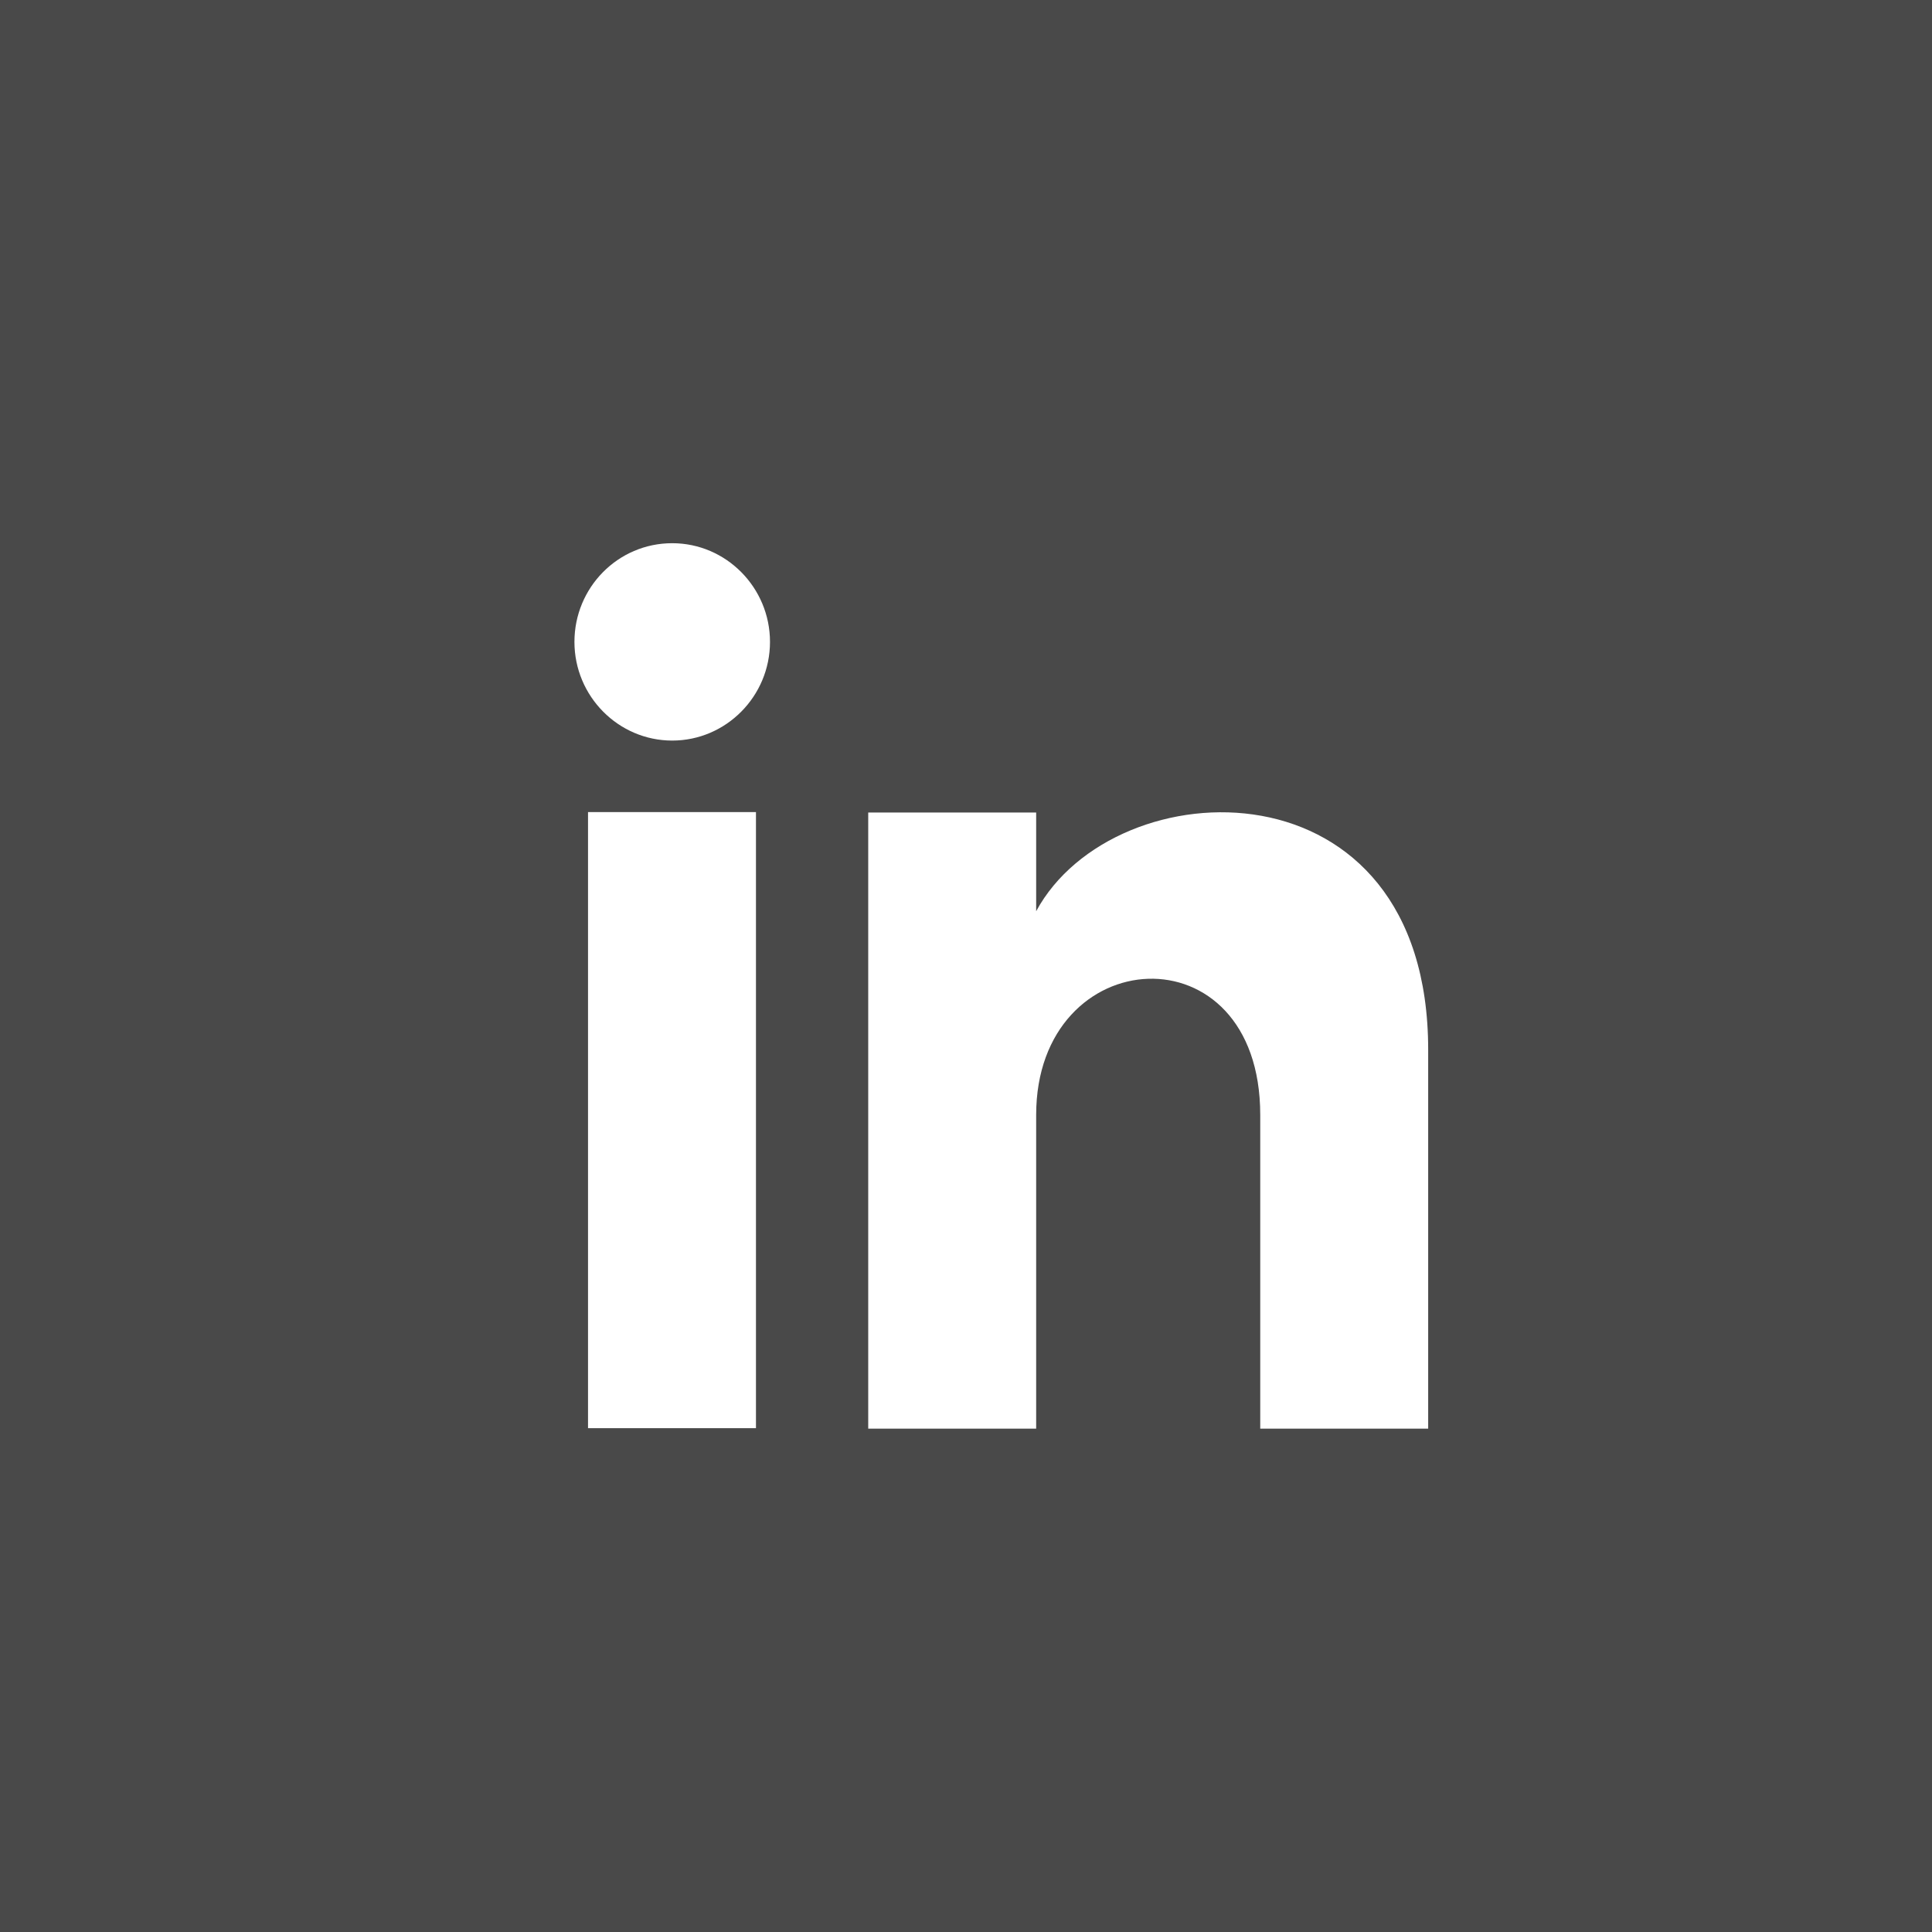
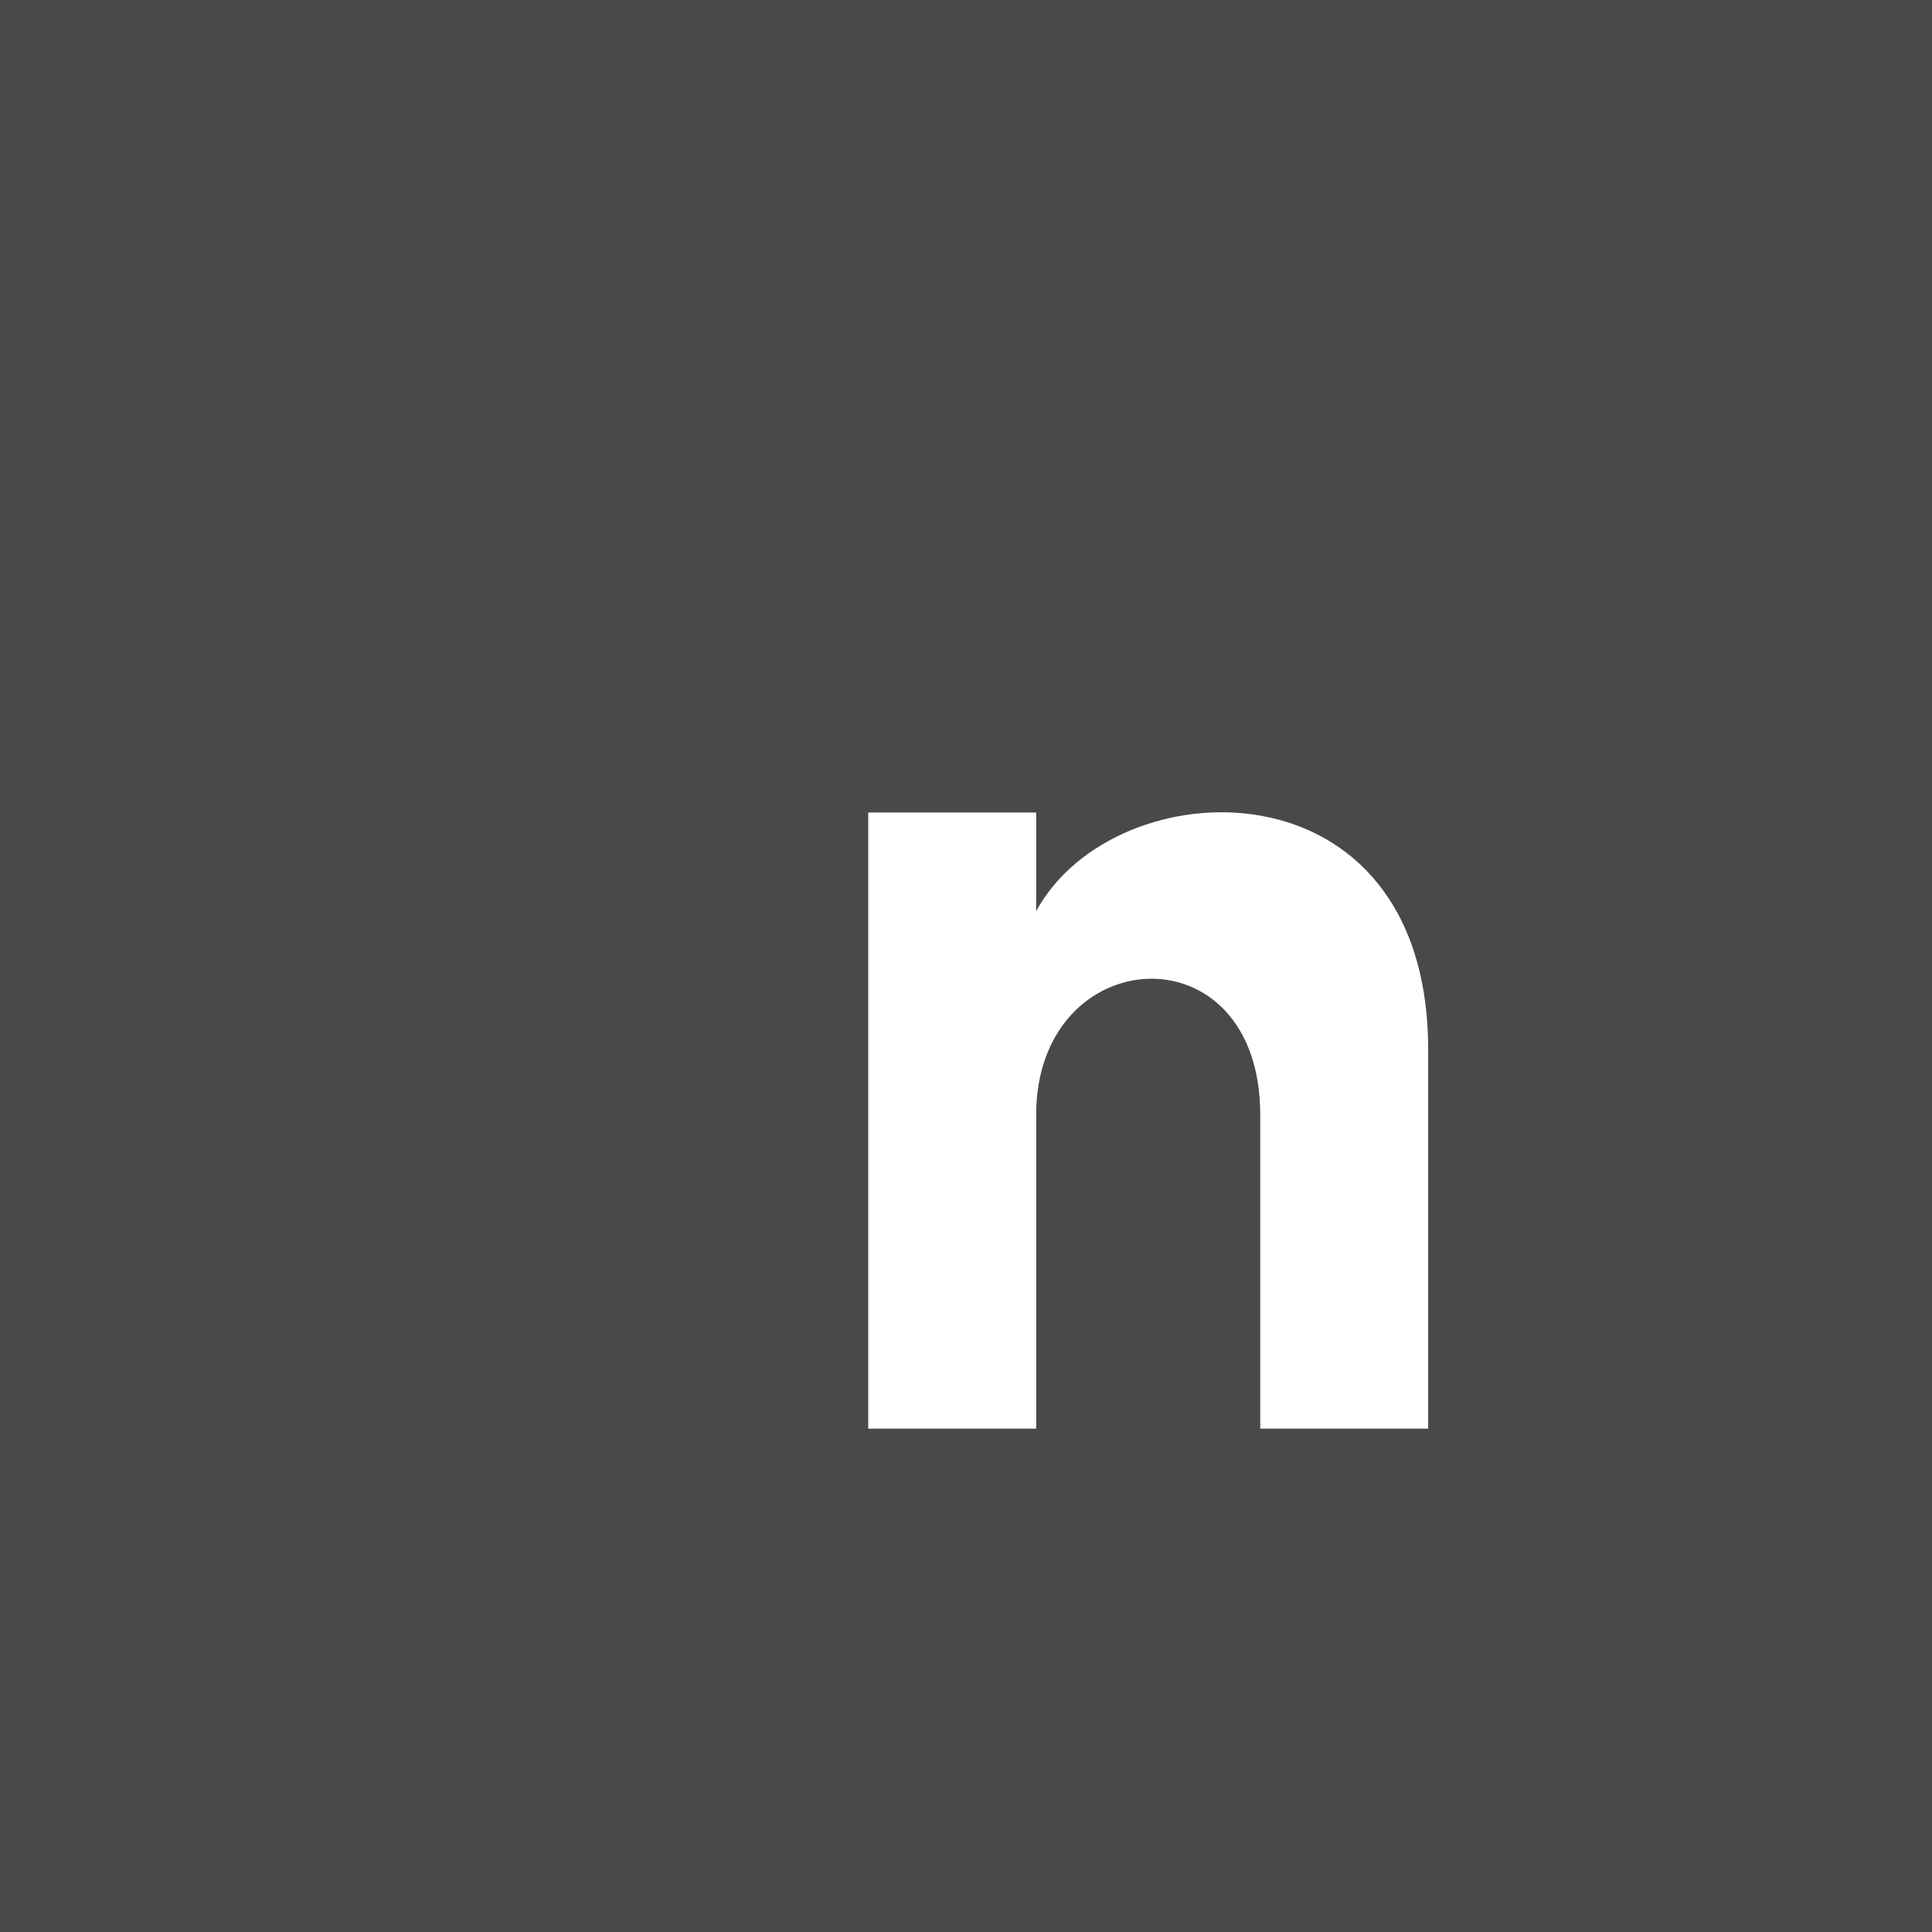
<svg xmlns="http://www.w3.org/2000/svg" id="Warstwa_2" viewBox="0 0 42.68 42.68">
  <rect x="0" y="0" width="42.68" height="42.68" fill="#333333" stroke="none" />
  <defs>
    <style>.cls-1,.cls-2{fill:#fff;}.cls-2{opacity:.11;}</style>
  </defs>
  <g id="Warstwa_1-2">
    <rect class="cls-2" width="42.68" height="42.68" />
    <path class="cls-1" d="m31.55,31.55v-8.36c0-6.5-6.93-6.26-8.66-3.06v-2.18h-3.71v13.61h3.71v-6.93c0-3.85,4.95-4.17,4.95,0v6.93h3.71Z" />
-     <path class="cls-1" d="m14.85,12c-1.2,0-2.16.98-2.16,2.18s.97,2.18,2.16,2.18,2.16-.98,2.16-2.18-.97-2.18-2.16-2.18Z" />
-     <rect class="cls-1" x="12.99" y="17.94" width="3.71" height="13.61" />
  </g>
</svg>